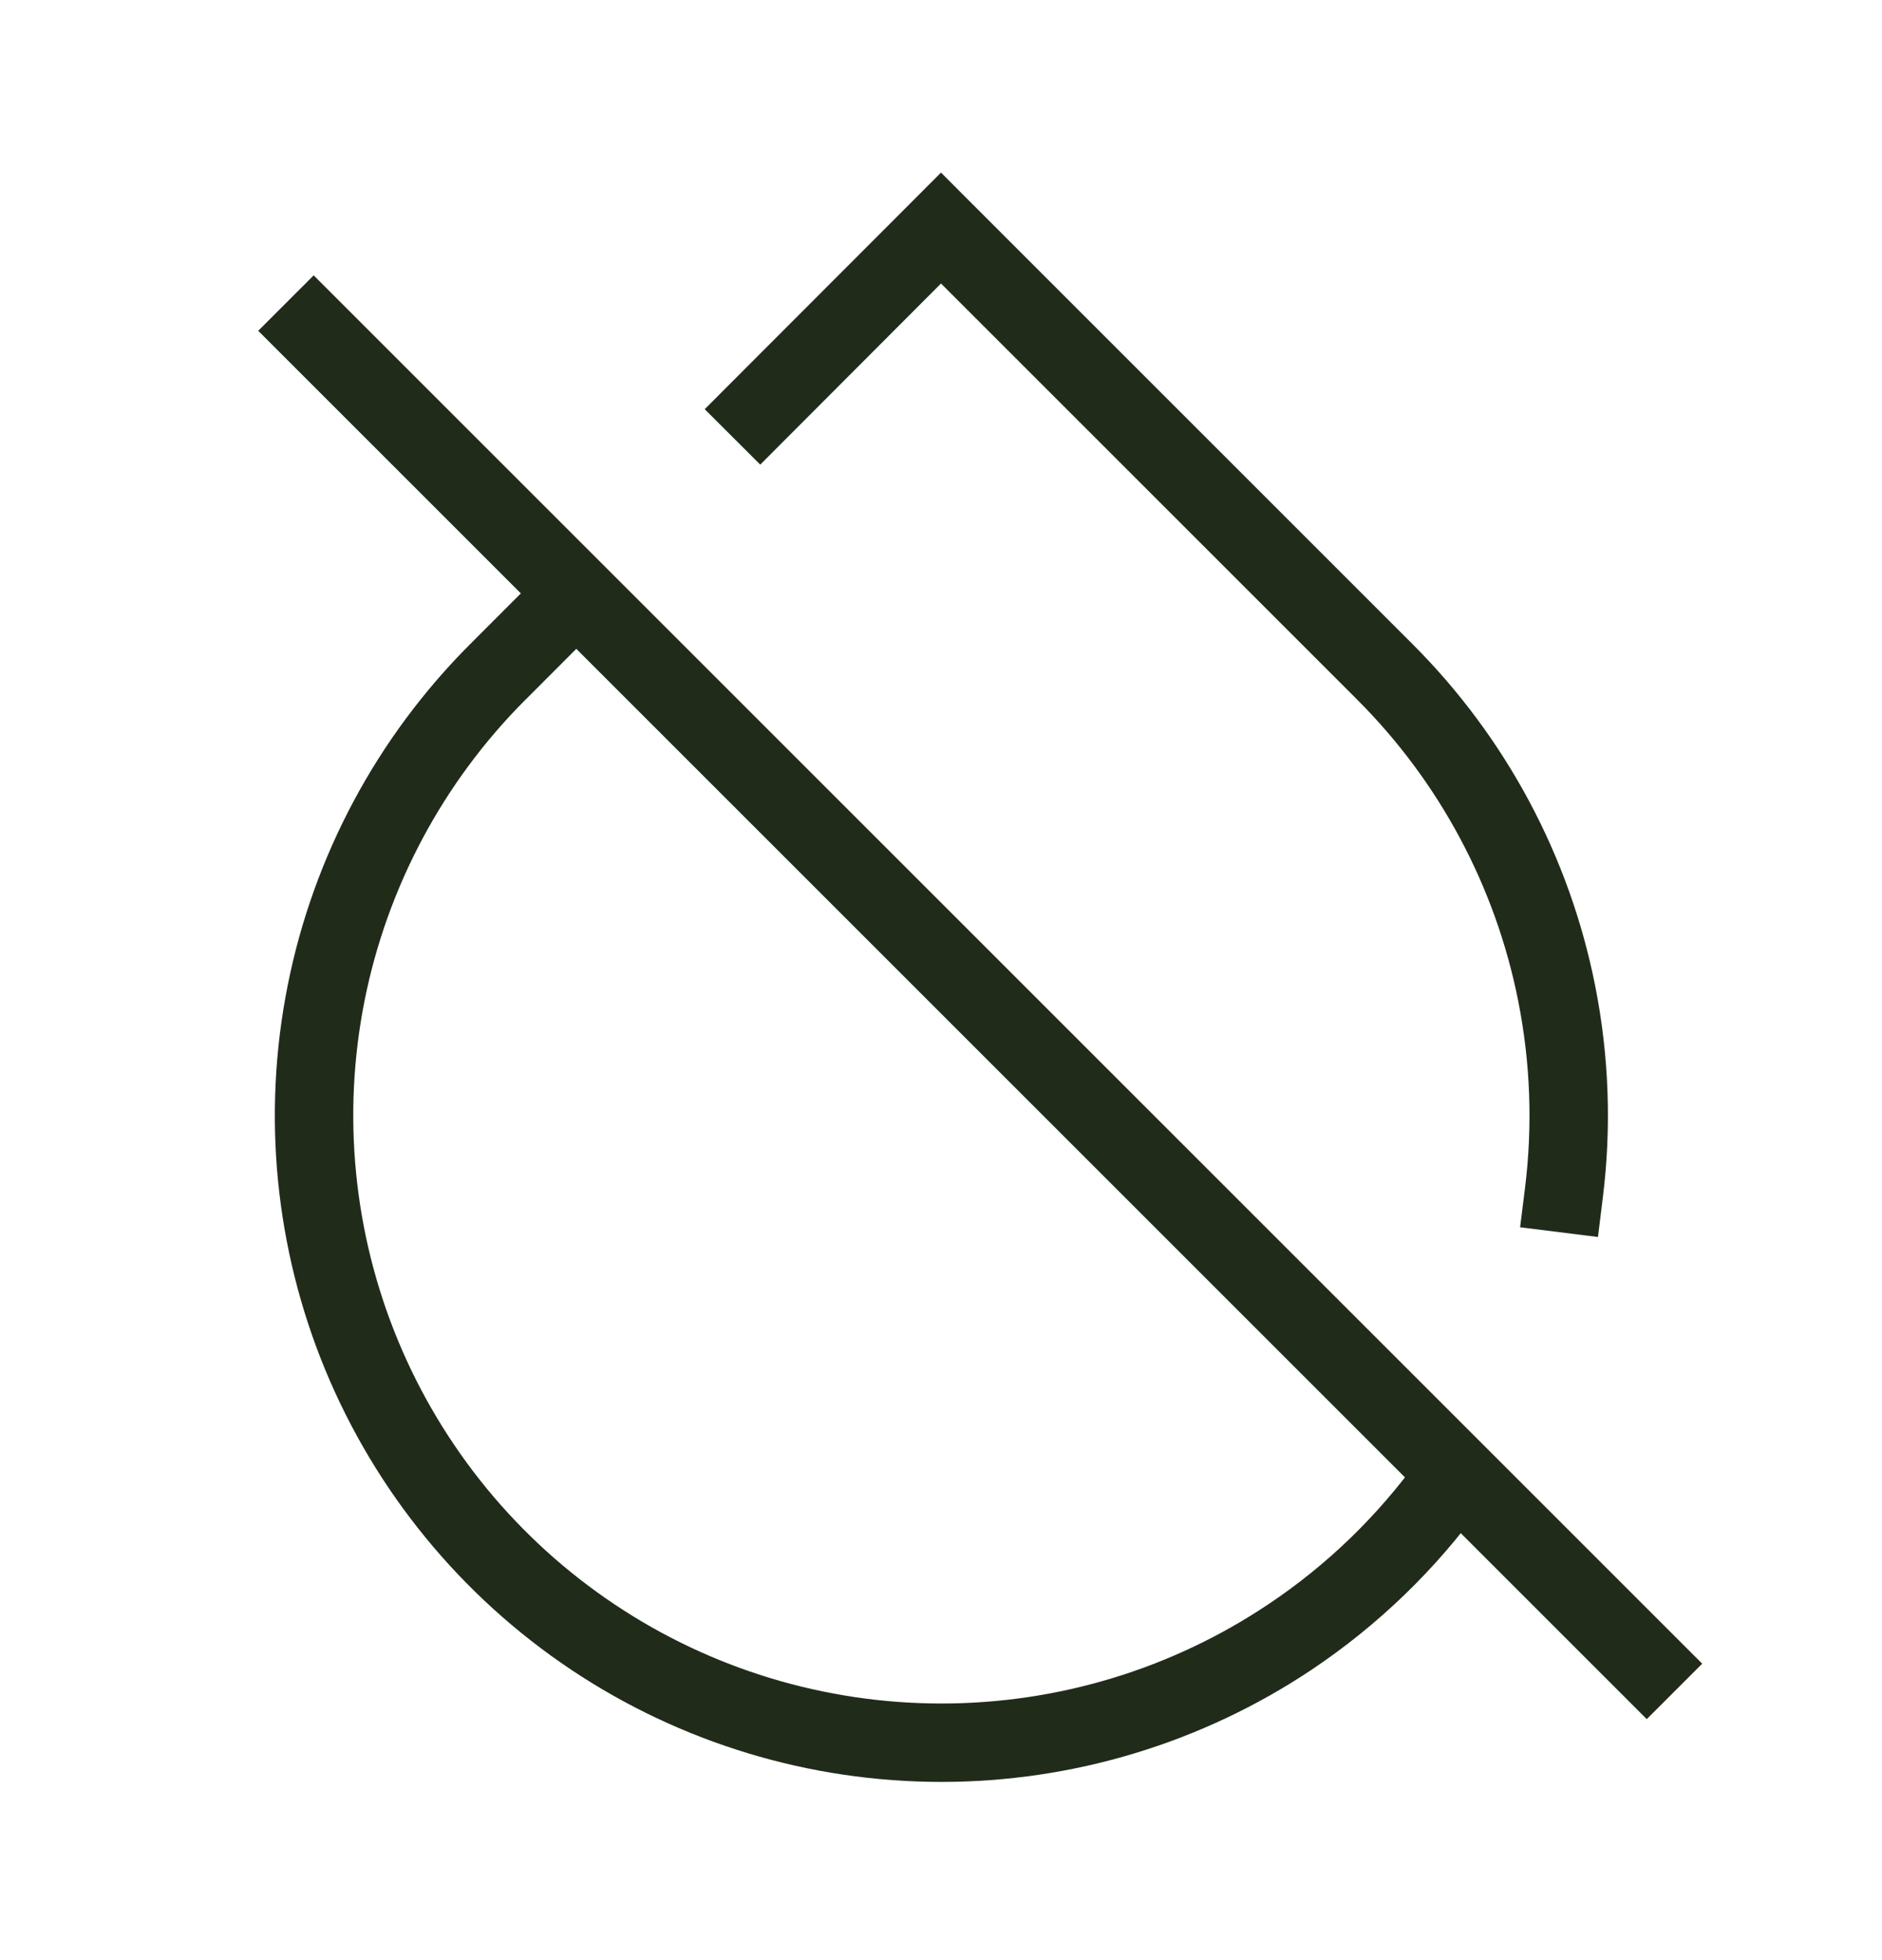
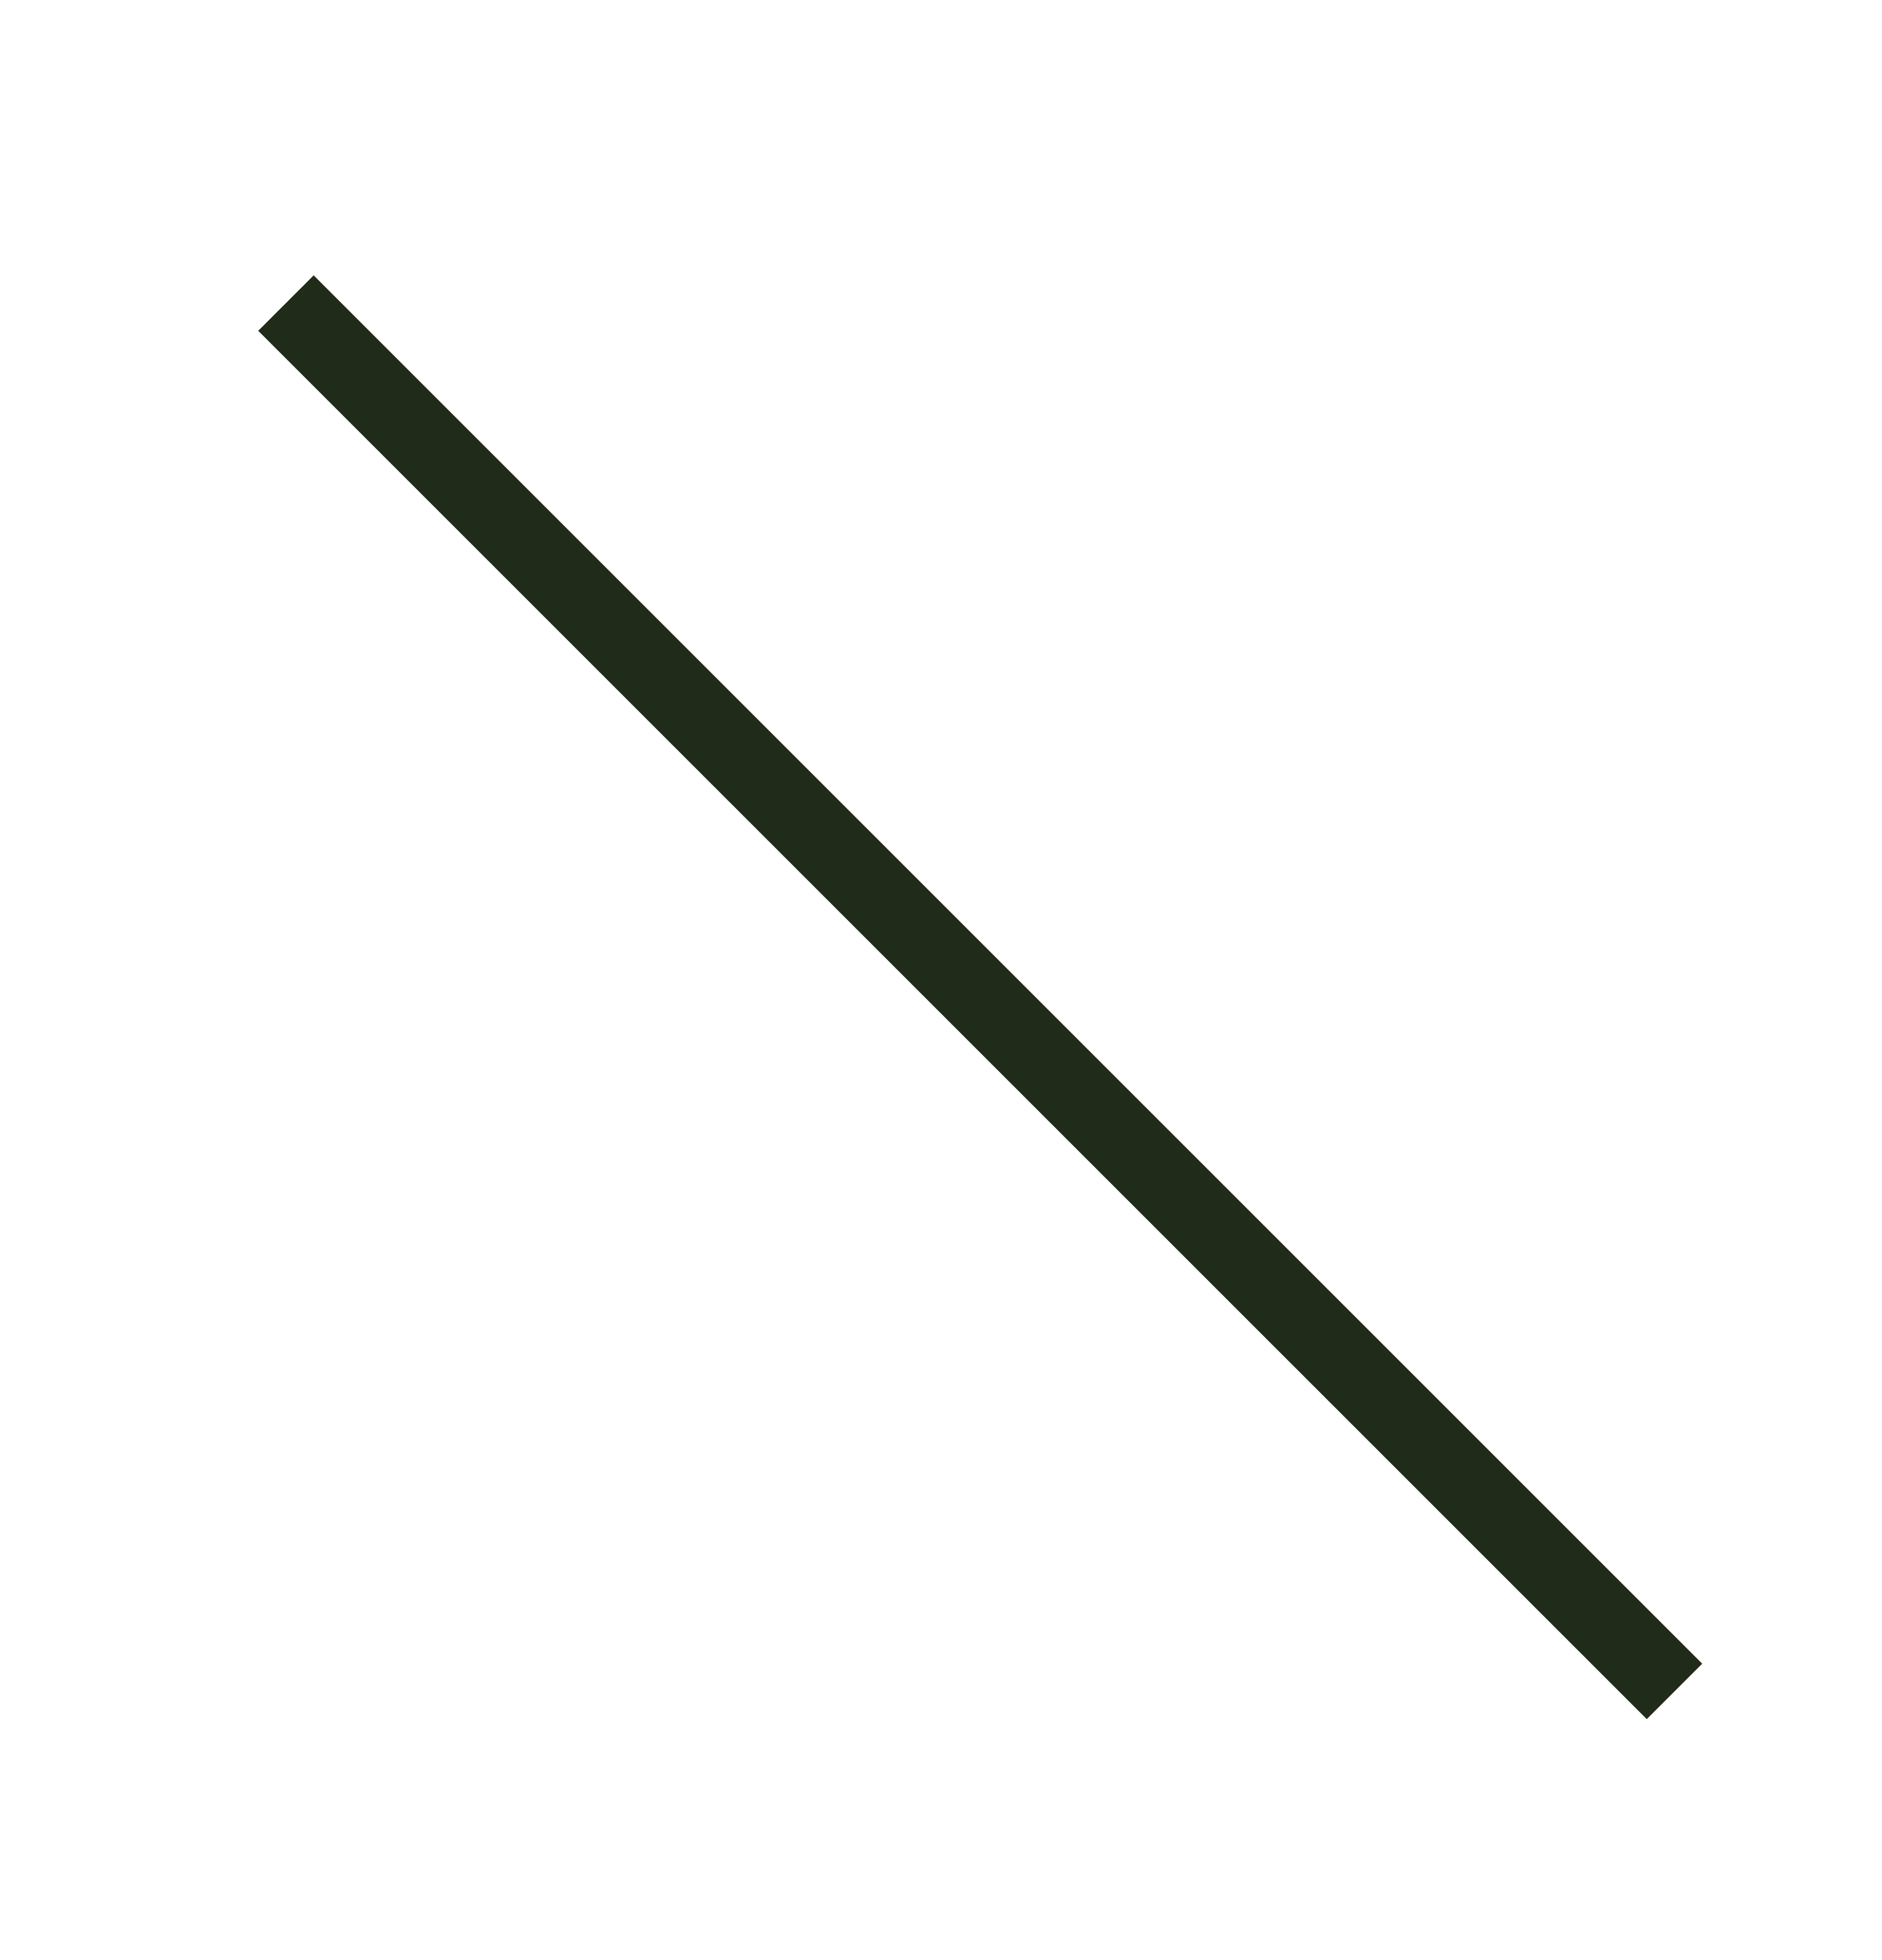
<svg xmlns="http://www.w3.org/2000/svg" width="24" height="25" viewBox="0 0 24 25" fill="none">
-   <path fill-rule="evenodd" clip-rule="evenodd" d="M12 2.201L12.353 2.555L18.013 8.215C18.013 8.215 18.013 8.215 18.013 8.215C19.203 9.404 20.013 10.918 20.341 12.567C20.52 13.465 20.552 14.382 20.439 15.281L20.378 15.777L19.385 15.653L19.447 15.157C19.546 14.363 19.518 13.555 19.36 12.763C19.071 11.308 18.356 9.971 17.306 8.922L17.306 8.922L12 3.616L10.048 5.572L9.695 5.926L8.987 5.219L9.34 4.865L11.646 2.556L12 2.201ZM8.041 7.583L7.687 7.937L6.704 8.922L6.703 8.922C5.654 9.971 4.939 11.308 4.649 12.763C4.36 14.217 4.508 15.726 5.075 17.096C5.643 18.467 6.604 19.639 7.838 20.463C9.071 21.288 10.521 21.727 12.005 21.727C13.489 21.727 14.939 21.288 16.172 20.463C16.923 19.962 17.572 19.332 18.094 18.606L18.386 18.2L19.198 18.784L18.906 19.19C18.315 20.012 17.578 20.726 16.728 21.295C15.33 22.229 13.686 22.727 12.005 22.727C10.323 22.727 8.68 22.229 7.282 21.295C5.884 20.36 4.795 19.033 4.151 17.479C3.508 15.926 3.34 14.216 3.669 12.567C3.997 10.918 4.807 9.404 5.996 8.215C5.996 8.215 5.996 8.215 5.996 8.215L6.98 7.23L7.333 6.876L8.041 7.583Z" fill="#212B1A" />
  <path d="M4 4.219L21 21.219" stroke="#212B1A" stroke-linecap="square" />
</svg>